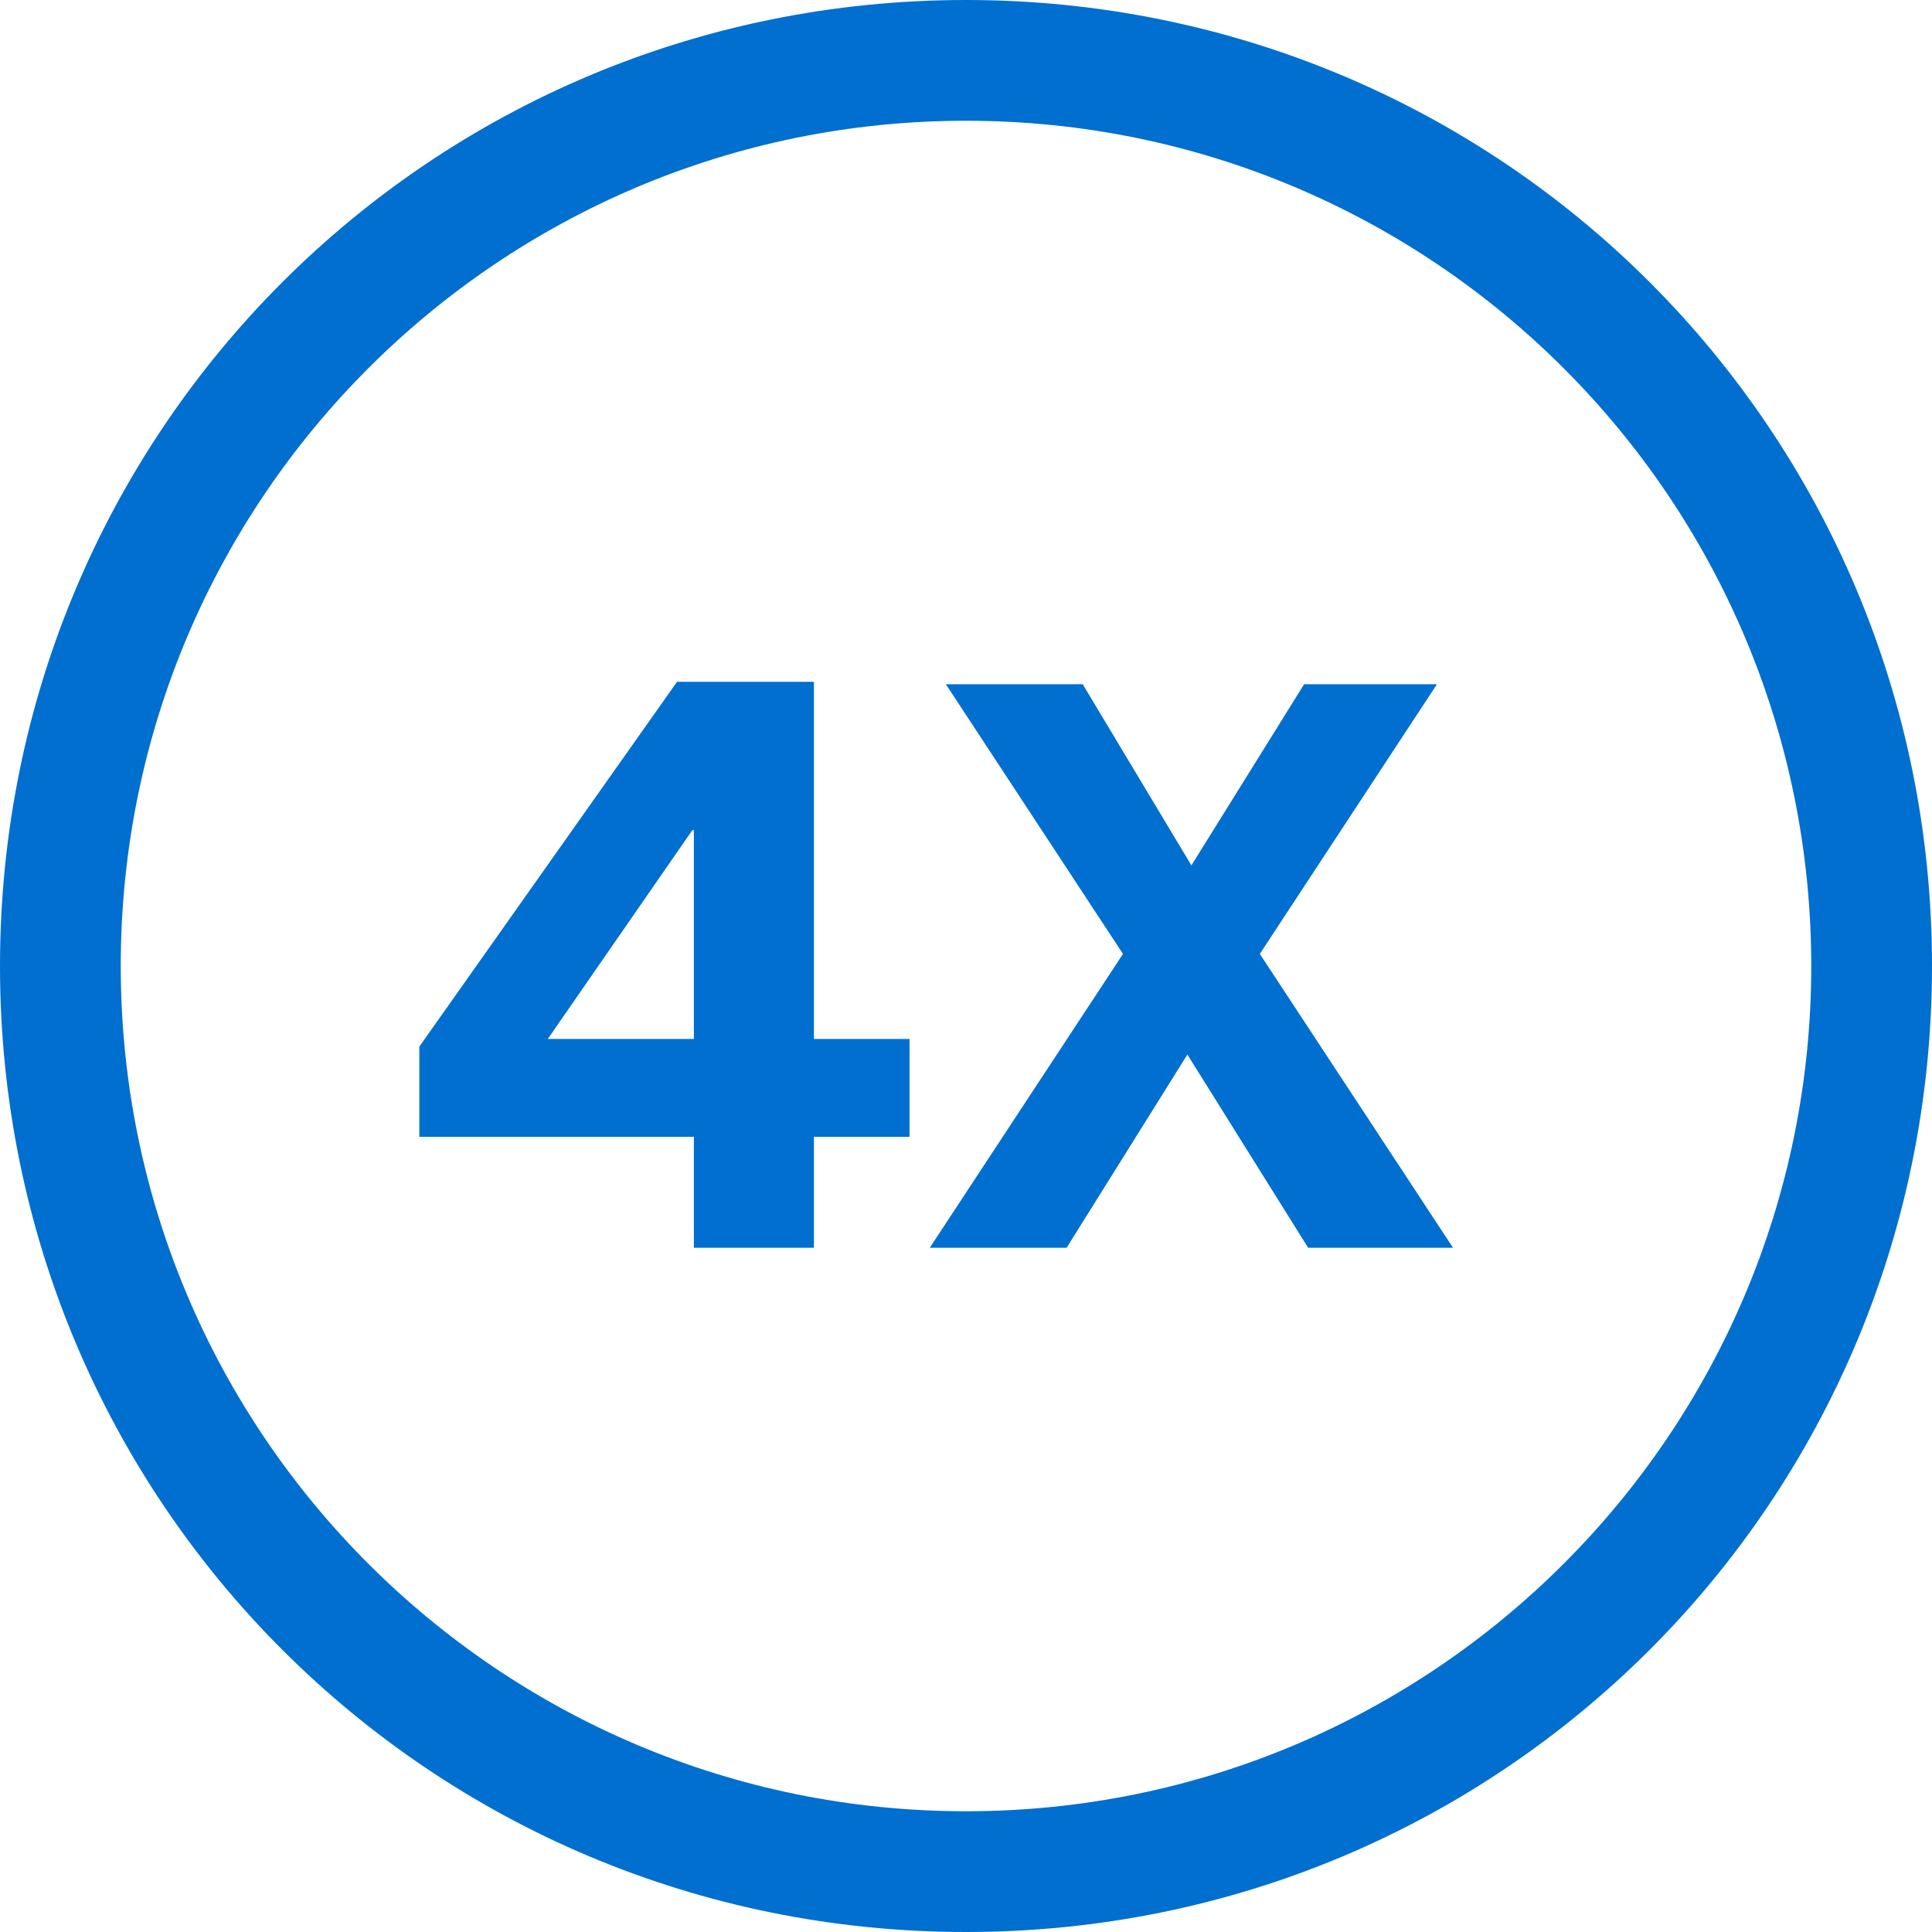
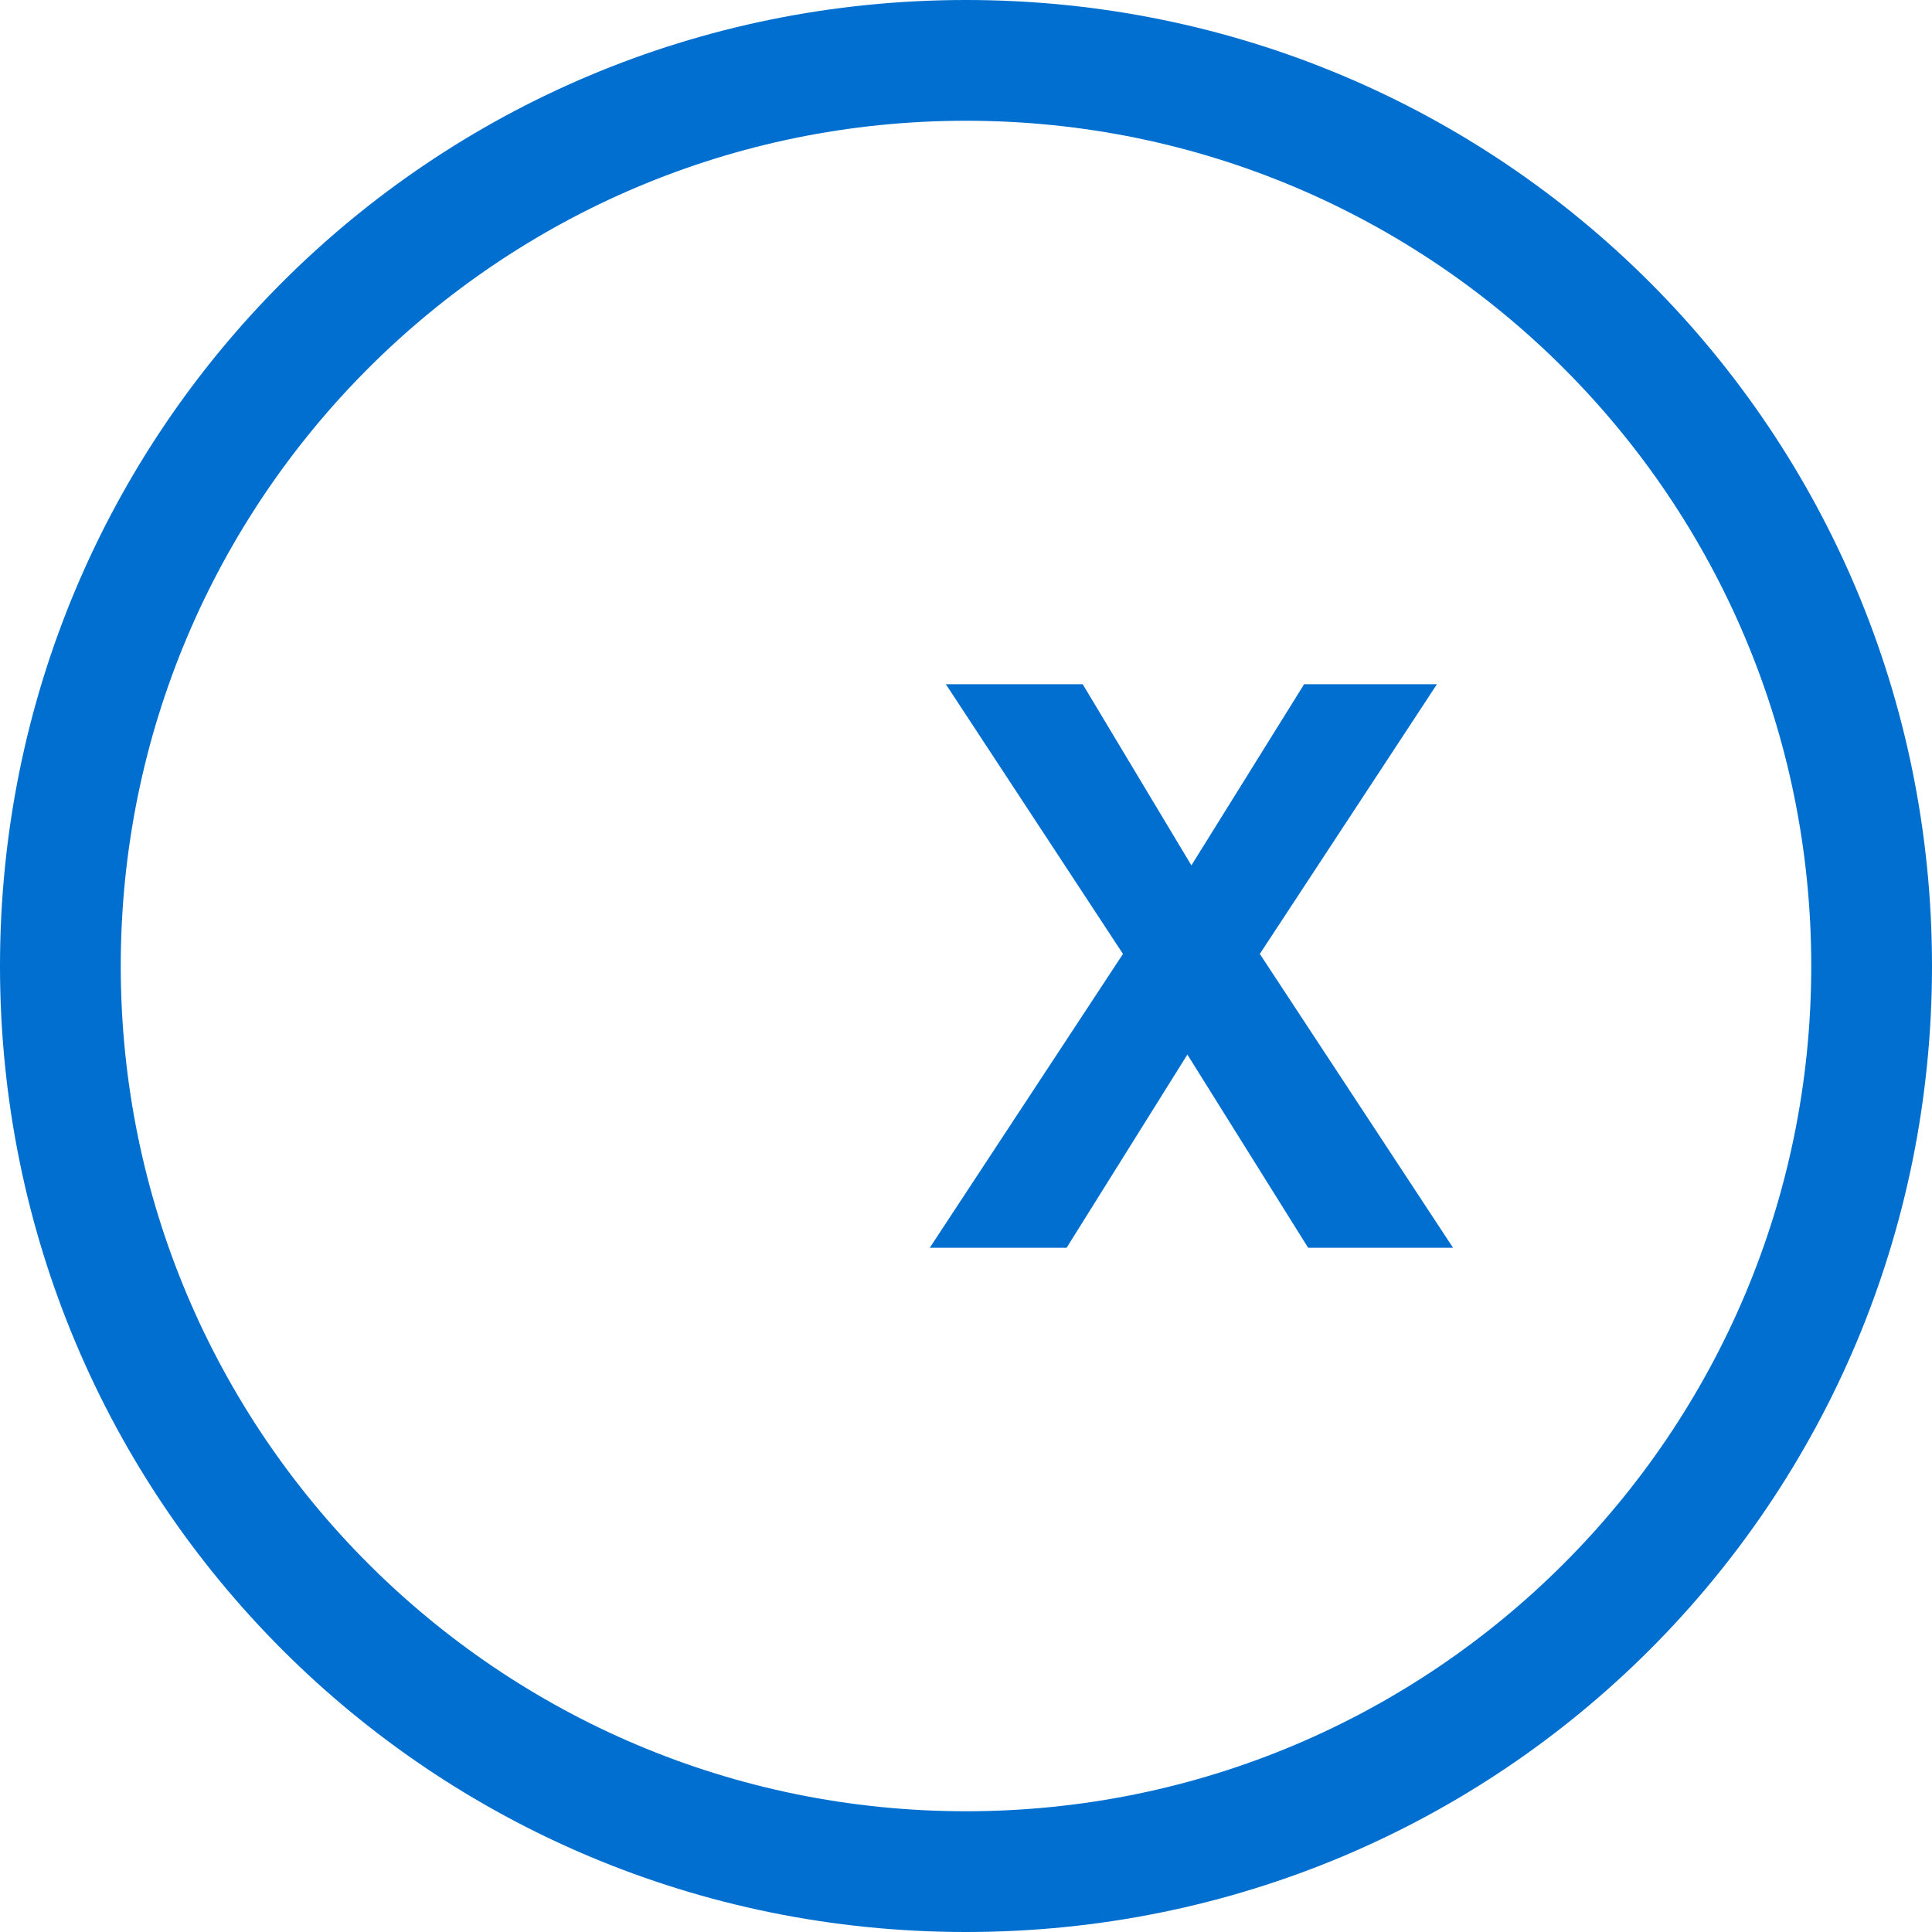
<svg xmlns="http://www.w3.org/2000/svg" width="48" height="48" viewBox="0 0 48 48" fill="none">
  <g clip-path="url(#clip0_375_1729)">
    <path d="M24 0C37.3 0 48 10.7 48 24C48 37.3 37.3 48 24 48C10.7 48 0 37.3 0 24C0 10.7 10.7 0 24 0ZM24 3C12.4 3 3 12.4 3 24C3 35.6 12.4 45 24 45C35.6 45 45 35.6 45 24C45 12.4 35.6 3 24 3ZM26.9 17L29.6 21.5L32.4 17H35.7L31.3 23.7L36.1 31H32.5L29.5 26.2L26.5 31H23.1L27.9 23.7L23.5 17H27H26.9Z" fill="#006FCF" />
-     <path d="M20.222 31H17.239V28.244H10.418V26.003L16.821 16.939H20.222V25.812H22.597V28.244H20.222V31ZM17.201 20.625L13.61 25.812H17.239V20.625H17.201Z" fill="#006FCF" />
  </g>
  <defs>
    <clipPath id="clip0_375_1729">
      <rect width="48" height="48" fill="white" />
    </clipPath>
  </defs>
</svg>